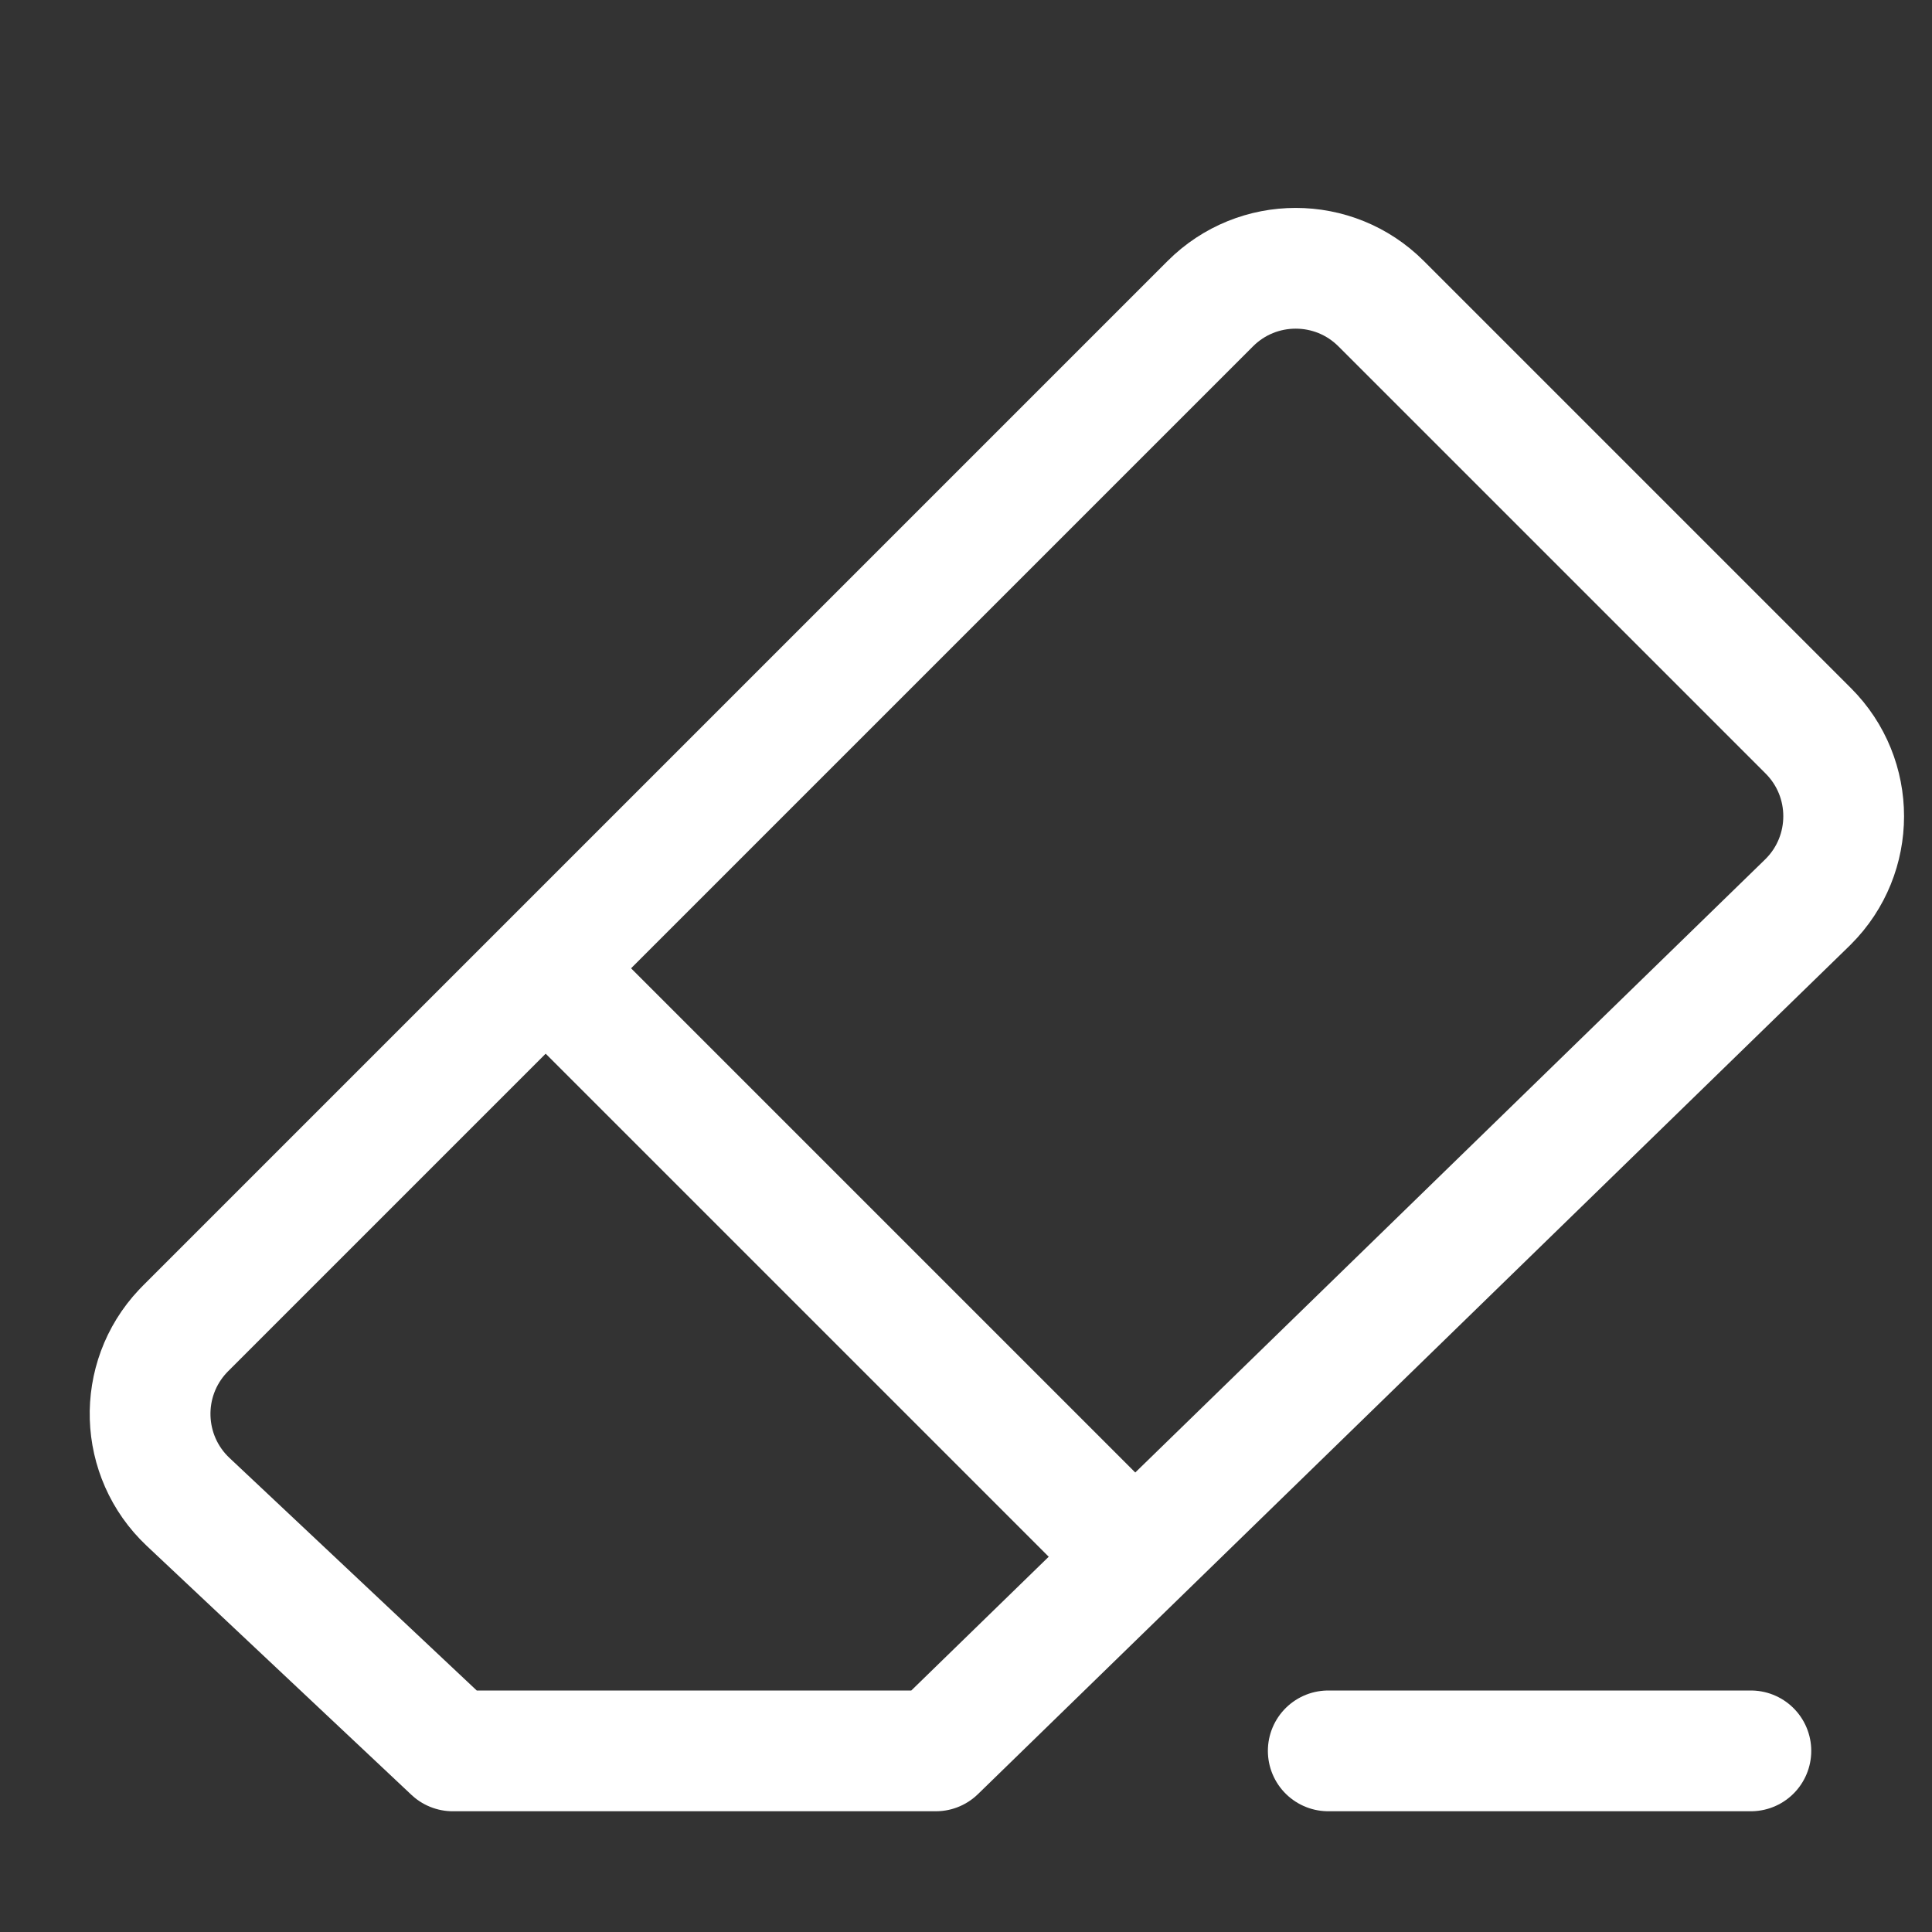
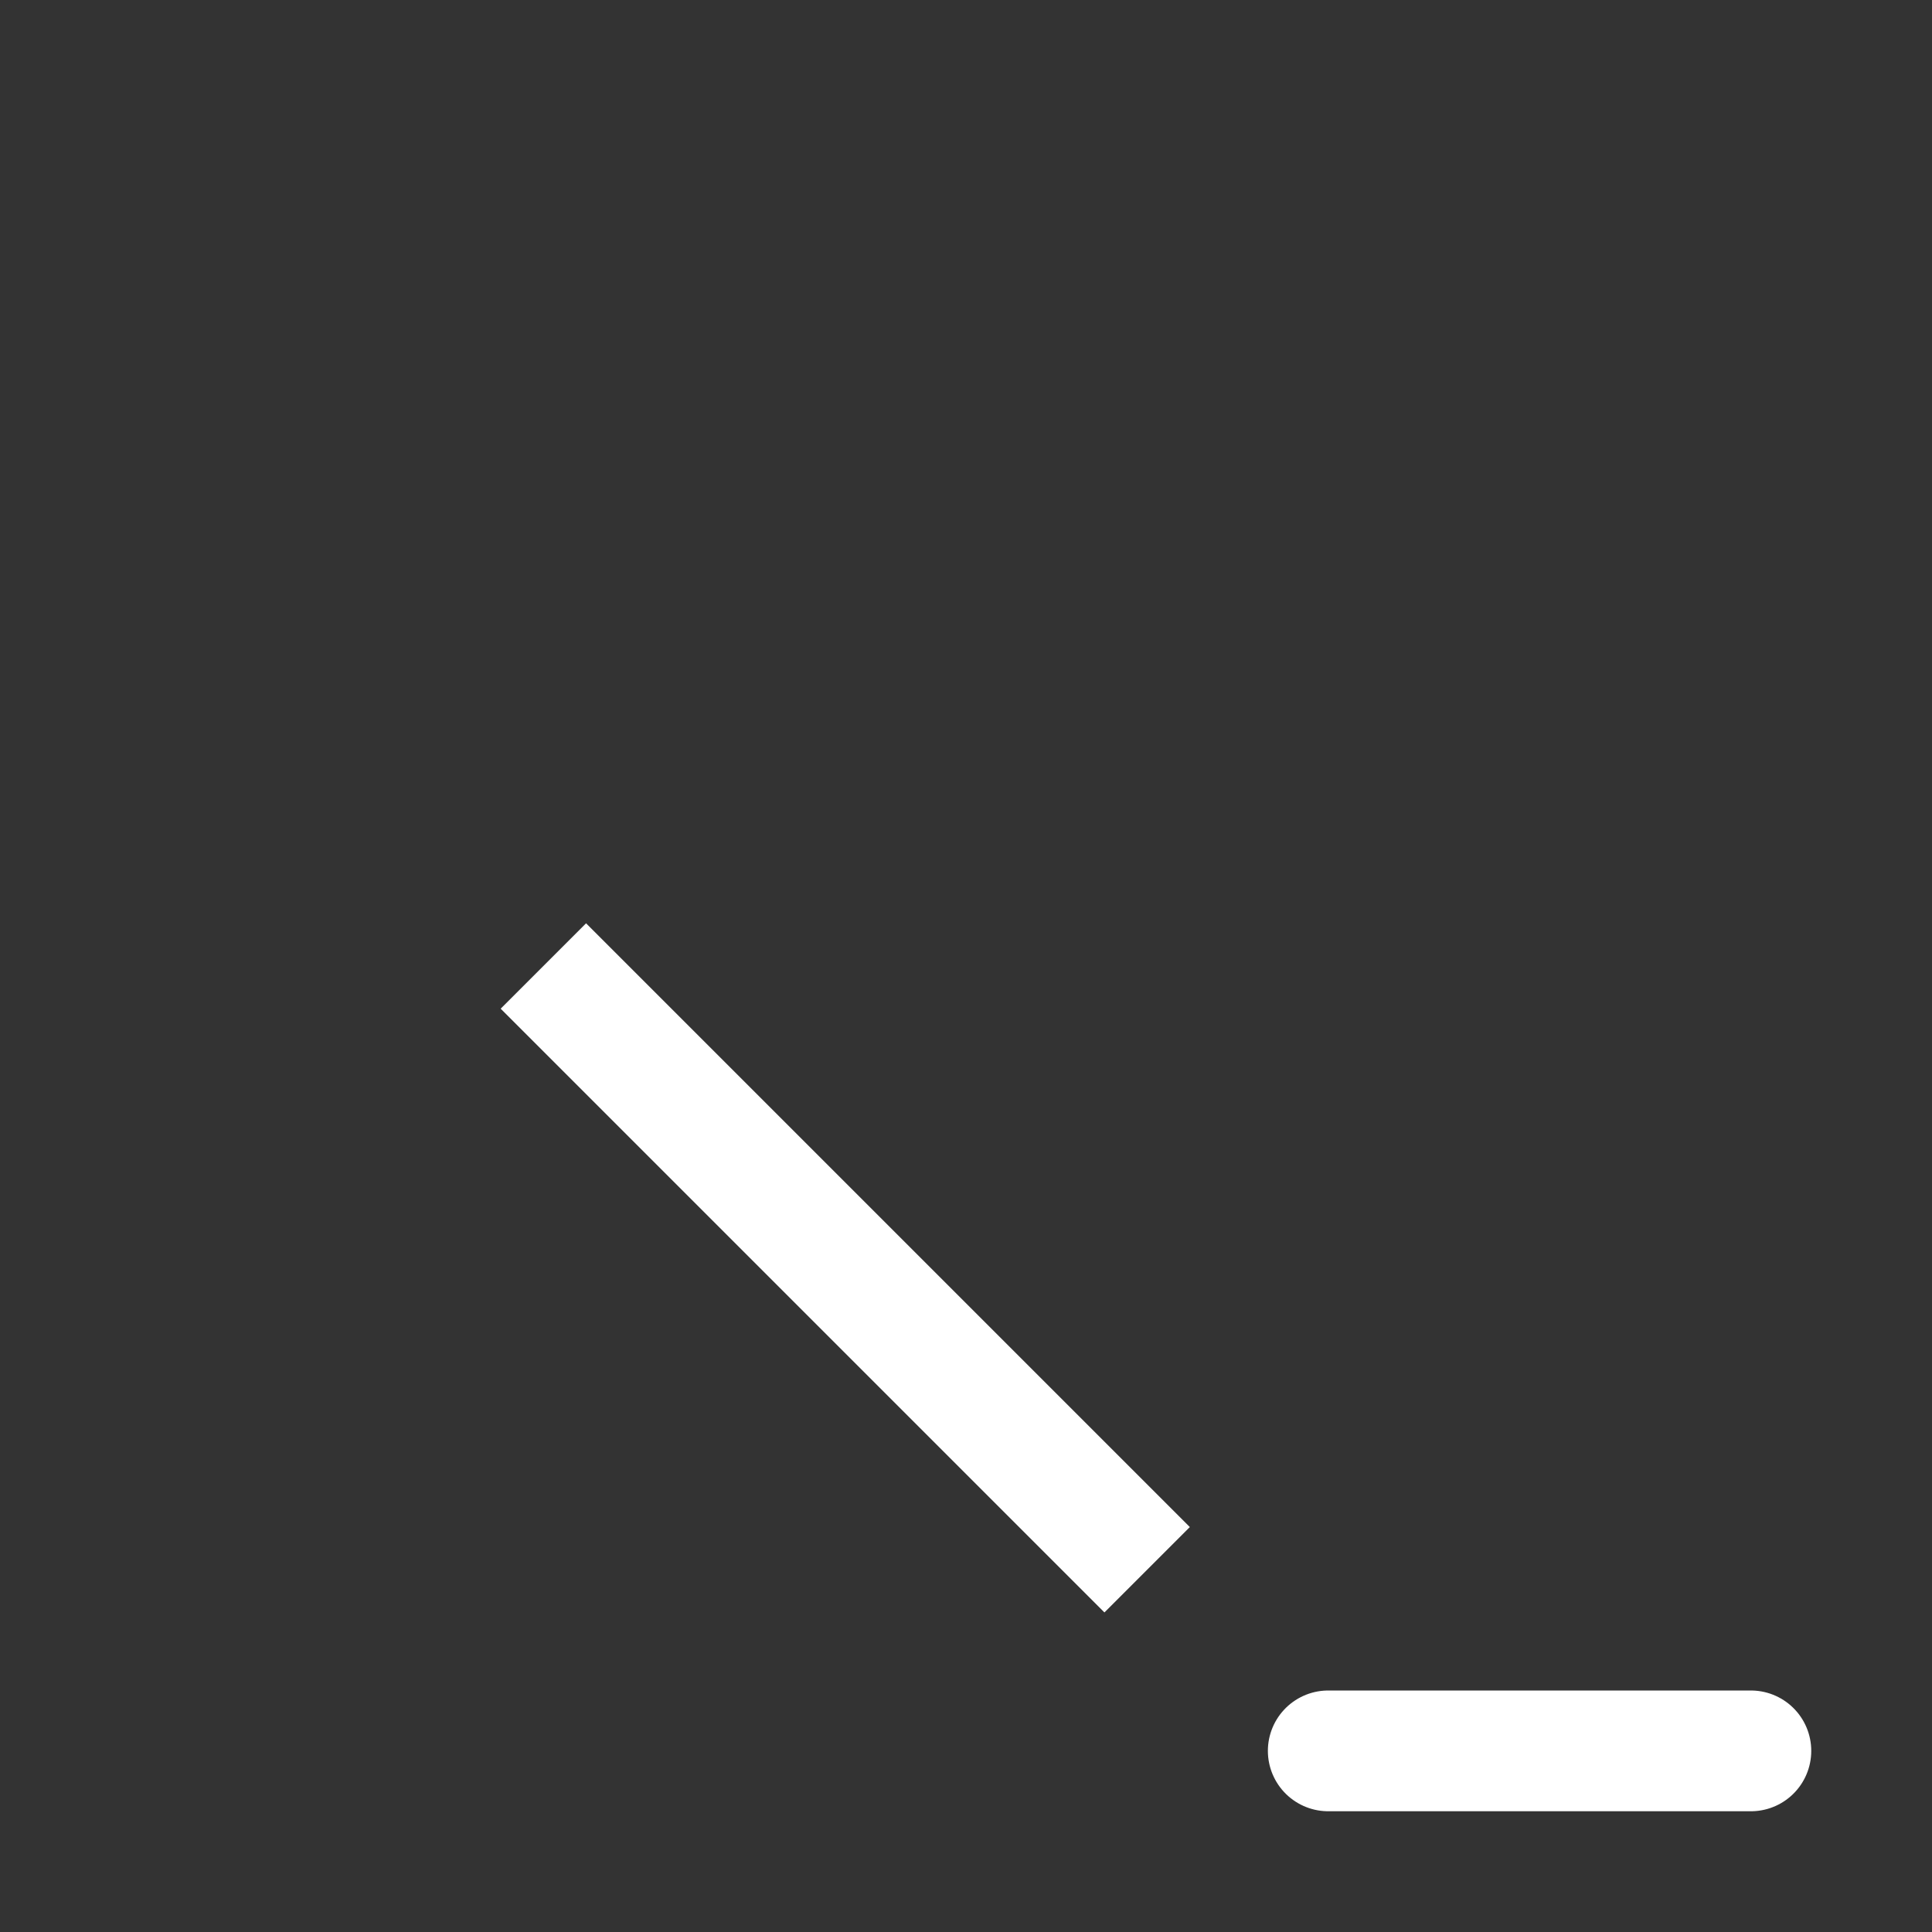
<svg xmlns="http://www.w3.org/2000/svg" width="32px" height="32px" viewBox="0 0 32 32" version="1.1">
  <rect x="0" y="0" width="32" height="32" fill="#333333" stroke="none" />
  <title>Icons/Tools_Eraser</title>
  <g id="Icons/Tools_Eraser" stroke="none" stroke-width="1" fill="none" fill-rule="evenodd">
    <g id="Rectangle-2" transform="translate(1.614, 3.615)" stroke="#FFFFFF" stroke-width="2">
-       <path d="M2.913,7.868 L26.92,7.868 C28.024,7.868 28.92,8.764 28.92,9.868 L28.92,19.875 C28.92,20.98 28.024,21.875 26.92,21.875 C26.911,21.875 26.902,21.875 26.893,21.875 L6.755,21.603 L6.755,21.603 L1.098,15.946 L0.914,9.929 C0.881,8.825 1.748,7.903 2.852,7.869 C2.873,7.869 2.893,7.868 2.913,7.868 Z" id="Rectangle" stroke-linejoin="round" transform="translate(14.886, 14.886) rotate(-45) translate(-14.886, -14.886) " />
      <line x1="20.386" y1="25.385" x2="27.386" y2="25.385" id="Path-4" stroke-linecap="round" />
      <line x1="7.386" y1="12.385" x2="17.386" y2="22.385" id="Path-6" />
    </g>
  </g>
</svg>